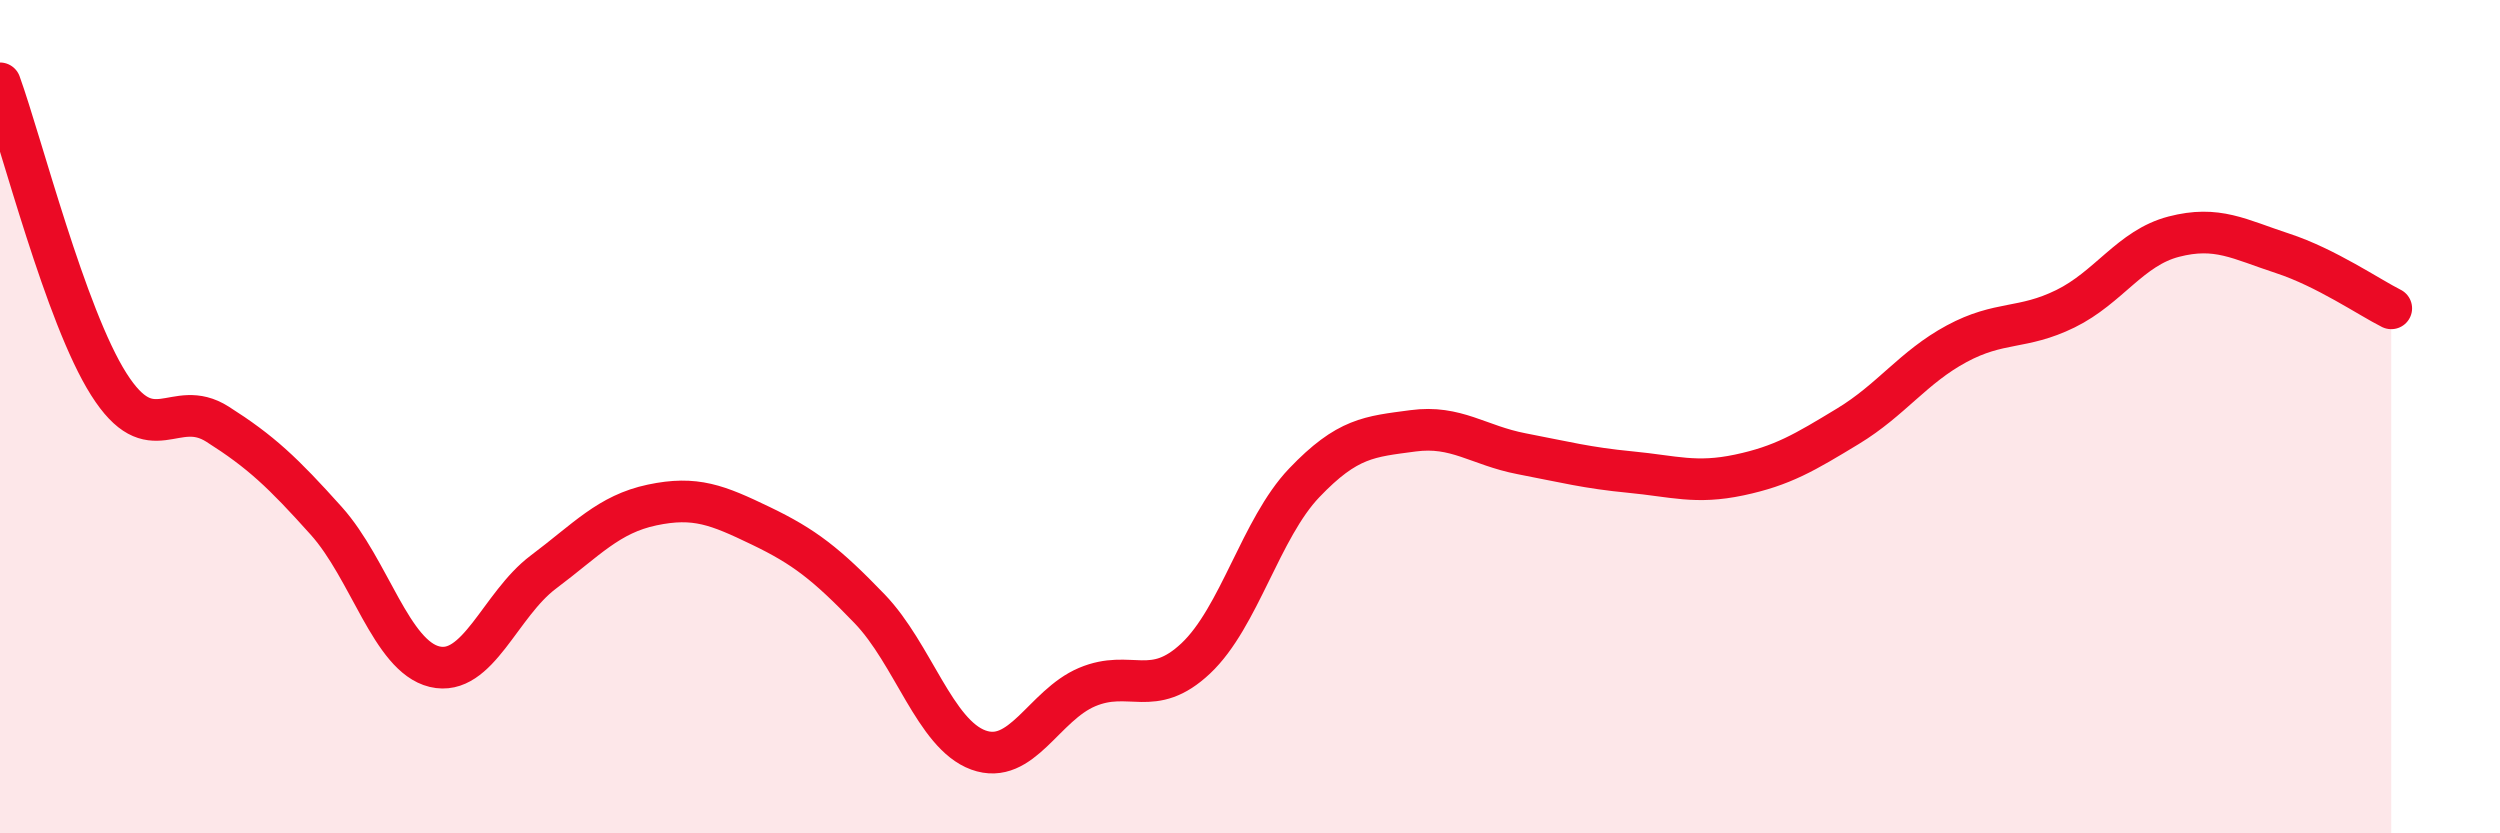
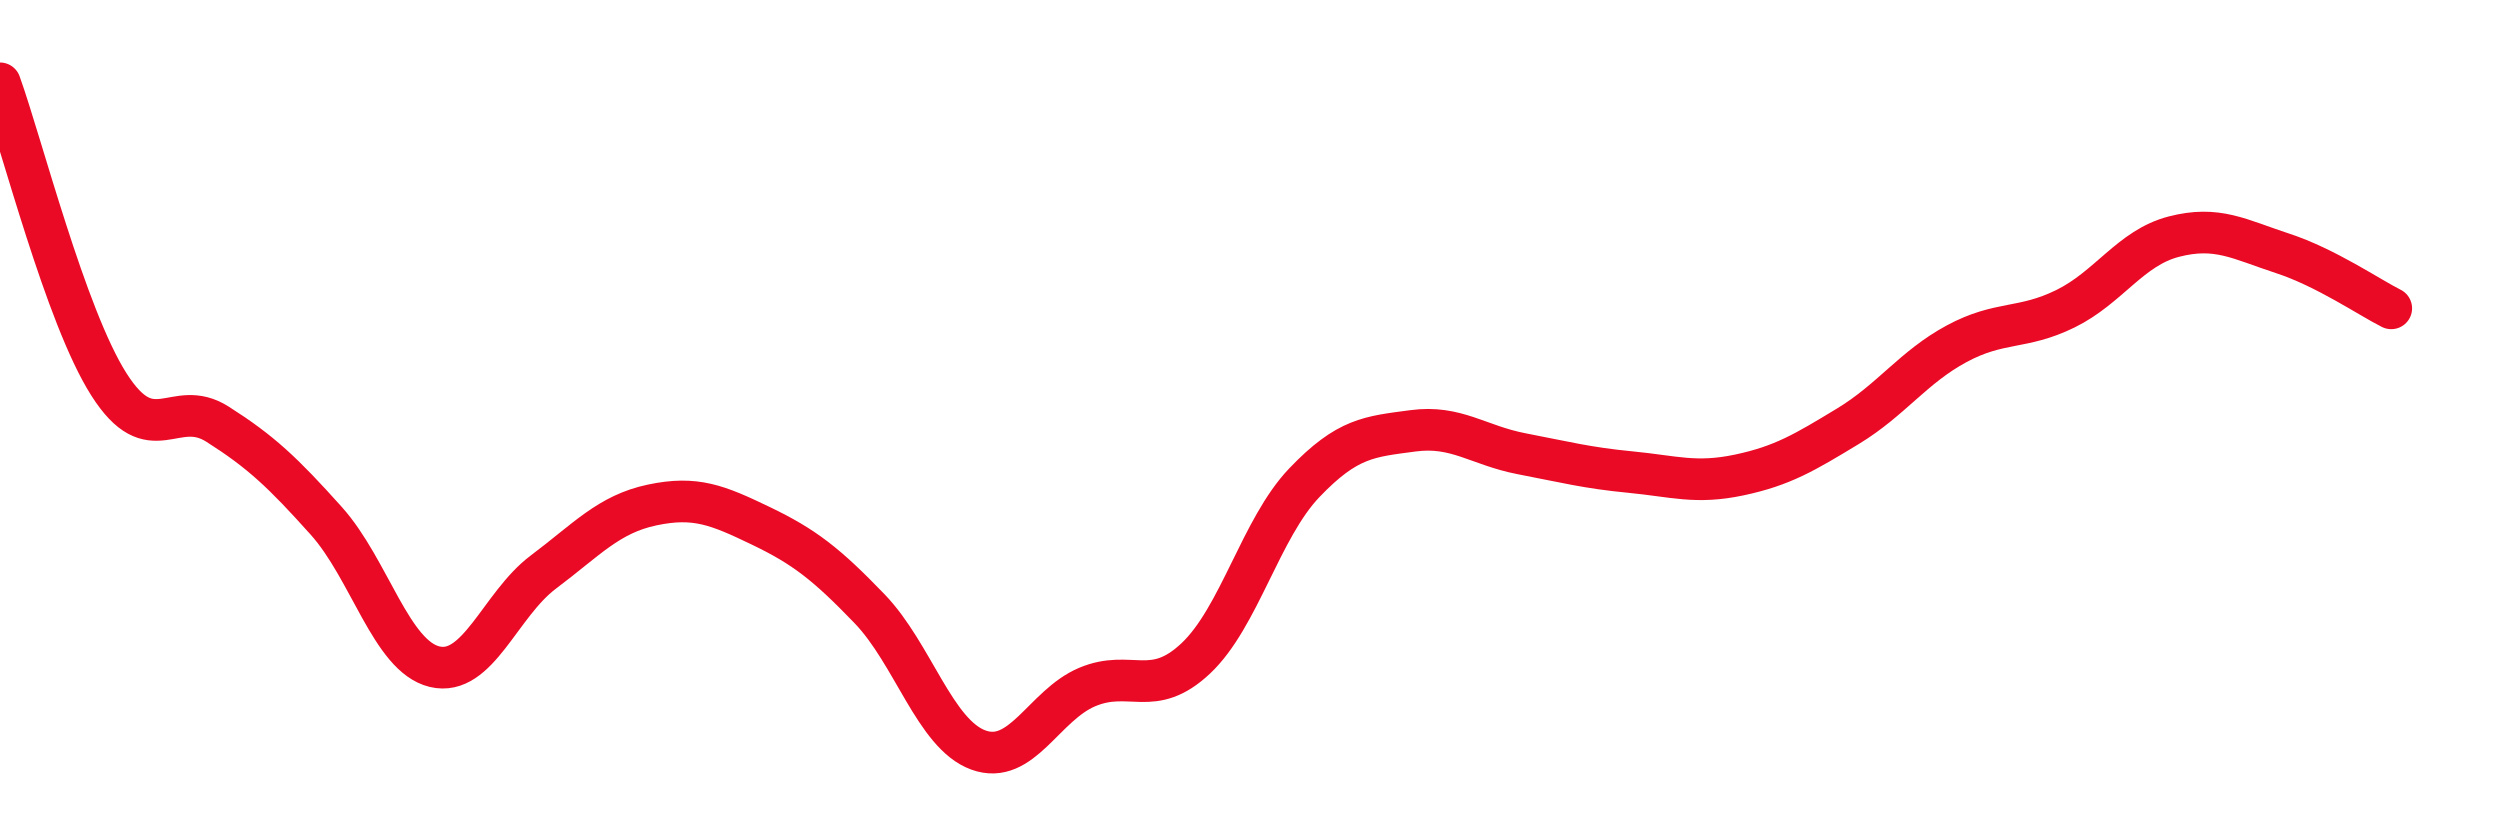
<svg xmlns="http://www.w3.org/2000/svg" width="60" height="20" viewBox="0 0 60 20">
-   <path d="M 0,2 C 0.52,3.44 1.57,7.58 2.61,9.22 C 3.65,10.86 4.18,9.52 5.22,10.18 C 6.26,10.84 6.79,11.34 7.83,12.5 C 8.87,13.66 9.39,15.75 10.43,16 C 11.47,16.25 12,14.51 13.04,13.73 C 14.08,12.95 14.61,12.34 15.65,12.12 C 16.69,11.9 17.22,12.12 18.26,12.62 C 19.3,13.12 19.83,13.53 20.87,14.61 C 21.91,15.69 22.44,17.62 23.48,18 C 24.52,18.38 25.05,16.93 26.09,16.49 C 27.13,16.05 27.66,16.78 28.7,15.8 C 29.74,14.82 30.26,12.68 31.3,11.59 C 32.34,10.5 32.87,10.48 33.91,10.34 C 34.95,10.2 35.48,10.69 36.52,10.89 C 37.56,11.09 38.09,11.23 39.13,11.33 C 40.17,11.43 40.7,11.62 41.74,11.4 C 42.78,11.18 43.31,10.86 44.35,10.23 C 45.39,9.6 45.92,8.81 46.96,8.25 C 48,7.69 48.53,7.92 49.57,7.41 C 50.61,6.9 51.13,5.95 52.17,5.68 C 53.21,5.41 53.74,5.74 54.78,6.08 C 55.82,6.42 56.87,7.14 57.39,7.4L57.39 20L0 20Z" fill="#EB0A25" opacity="0.1" stroke-linecap="round" stroke-linejoin="round" />
  <path d="M 0,2 C 0.52,3.44 1.57,7.58 2.61,9.22 C 3.65,10.86 4.18,9.52 5.22,10.18 C 6.26,10.84 6.79,11.34 7.83,12.5 C 8.87,13.66 9.39,15.75 10.43,16 C 11.47,16.25 12,14.51 13.04,13.73 C 14.08,12.95 14.61,12.34 15.65,12.12 C 16.69,11.9 17.22,12.12 18.26,12.62 C 19.3,13.12 19.83,13.53 20.87,14.61 C 21.91,15.69 22.44,17.62 23.48,18 C 24.52,18.38 25.05,16.93 26.09,16.49 C 27.13,16.05 27.66,16.78 28.7,15.8 C 29.74,14.82 30.26,12.68 31.3,11.59 C 32.34,10.5 32.87,10.48 33.91,10.34 C 34.95,10.2 35.48,10.69 36.52,10.89 C 37.56,11.09 38.09,11.23 39.13,11.33 C 40.17,11.43 40.7,11.62 41.74,11.4 C 42.78,11.18 43.31,10.86 44.35,10.23 C 45.39,9.6 45.92,8.81 46.96,8.25 C 48,7.69 48.53,7.92 49.57,7.41 C 50.61,6.9 51.13,5.95 52.17,5.68 C 53.21,5.41 53.74,5.74 54.78,6.08 C 55.82,6.42 56.87,7.14 57.39,7.4" stroke="#EB0A25" stroke-width="1" fill="none" stroke-linecap="round" stroke-linejoin="round" />
</svg>